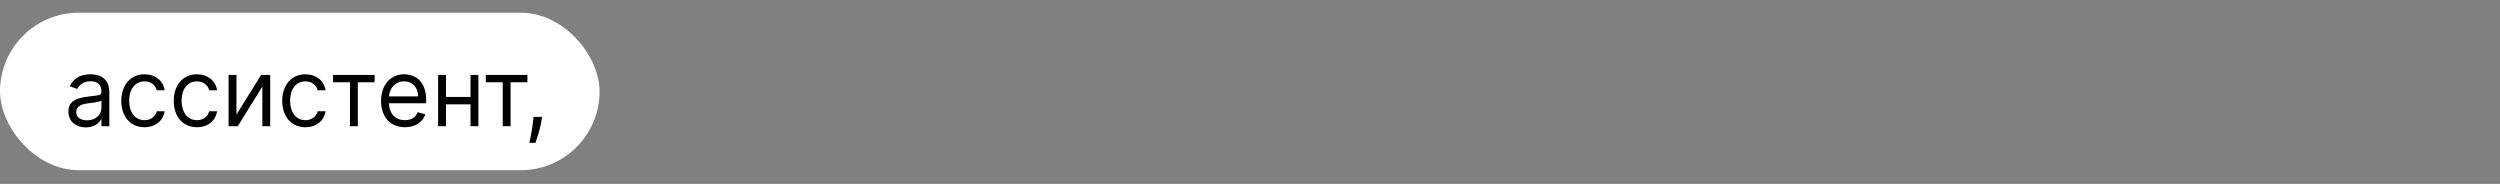
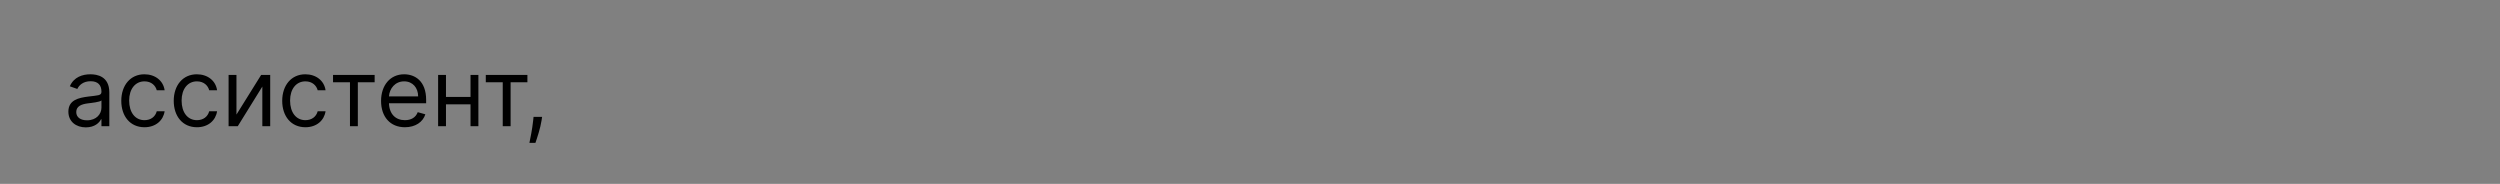
<svg xmlns="http://www.w3.org/2000/svg" width="2556" height="188" viewBox="0 0 2556 188" fill="none">
  <rect x="0" y="0" width="2556" height="188" fill="#808080" stroke="none" />
-   <rect y="13" width="613" height="161" rx="80.5" fill="white" />
  <path d="M87.773 130.227C96.909 130.227 101.682 125.318 103.318 121.909H103.727V129H111.773V94.5C111.773 77.864 99.091 75.954 92.409 75.954C84.5 75.954 75.5 78.682 71.409 88.227L79.046 90.954C80.818 87.136 85.011 83.046 92.682 83.046C100.08 83.046 103.727 86.966 103.727 93.682V93.954C103.727 97.841 99.773 97.5 90.227 98.727C80.511 99.989 69.909 102.136 69.909 114.136C69.909 124.364 77.818 130.227 87.773 130.227ZM89 123C82.591 123 77.954 120.136 77.954 114.545C77.954 108.409 83.546 106.5 89.818 105.682C93.227 105.273 102.364 104.318 103.727 102.682V110.045C103.727 116.591 98.546 123 89 123ZM147.73 130.091C159.321 130.091 166.957 123 168.321 113.727H160.276C158.776 119.455 154.003 122.864 147.73 122.864C138.185 122.864 132.048 114.955 132.048 102.818C132.048 90.954 138.321 83.182 147.73 83.182C154.821 83.182 159.048 87.546 160.276 92.318H168.321C166.957 82.5 158.639 75.954 147.594 75.954C133.412 75.954 124.003 87.136 124.003 103.091C124.003 118.773 133.003 130.091 147.73 130.091ZM201.355 130.091C212.946 130.091 220.582 123 221.946 113.727H213.901C212.401 119.455 207.628 122.864 201.355 122.864C191.81 122.864 185.673 114.955 185.673 102.818C185.673 90.954 191.946 83.182 201.355 83.182C208.446 83.182 212.673 87.546 213.901 92.318H221.946C220.582 82.5 212.264 75.954 201.219 75.954C187.037 75.954 177.628 87.136 177.628 103.091C177.628 118.773 186.628 130.091 201.355 130.091ZM241.753 117.136V76.636H233.707V129H243.116L268.207 88.5V129H276.253V76.636H266.98L241.753 117.136ZM312.261 130.091C323.852 130.091 331.489 123 332.852 113.727H324.807C323.307 119.455 318.534 122.864 312.261 122.864C302.716 122.864 296.58 114.955 296.58 102.818C296.58 90.954 302.852 83.182 312.261 83.182C319.352 83.182 323.58 87.546 324.807 92.318H332.852C331.489 82.5 323.17 75.954 312.125 75.954C297.943 75.954 288.534 87.136 288.534 103.091C288.534 118.773 297.534 130.091 312.261 130.091ZM340.489 84.136H357.807V129H365.852V84.136H383.034V76.636H340.489V84.136ZM414.006 130.091C424.642 130.091 432.415 124.773 434.869 116.864L427.097 114.682C425.051 120.136 420.312 122.864 414.006 122.864C404.562 122.864 398.051 116.761 397.676 105.545H435.688V102.136C435.688 82.636 424.097 75.954 413.188 75.954C399.006 75.954 389.597 87.136 389.597 103.227C389.597 119.318 398.869 130.091 414.006 130.091ZM397.676 98.591C398.222 90.443 403.983 83.182 413.188 83.182C421.915 83.182 427.506 89.727 427.506 98.591H397.676ZM455.972 76.636H447.926V129H455.972V106.636H481.062V129H489.108V76.636H481.062V99.136H455.972V76.636ZM496.676 84.136H513.994V129H522.04V84.136H539.222V76.636H496.676V84.136ZM554.239 119.455H545.511L545.102 123.273C544.114 132.511 542.17 141.716 541.284 146.045H547.42C549.057 141.409 552.534 130.909 553.693 123.136L554.239 119.455Z" fill="black" />
</svg>